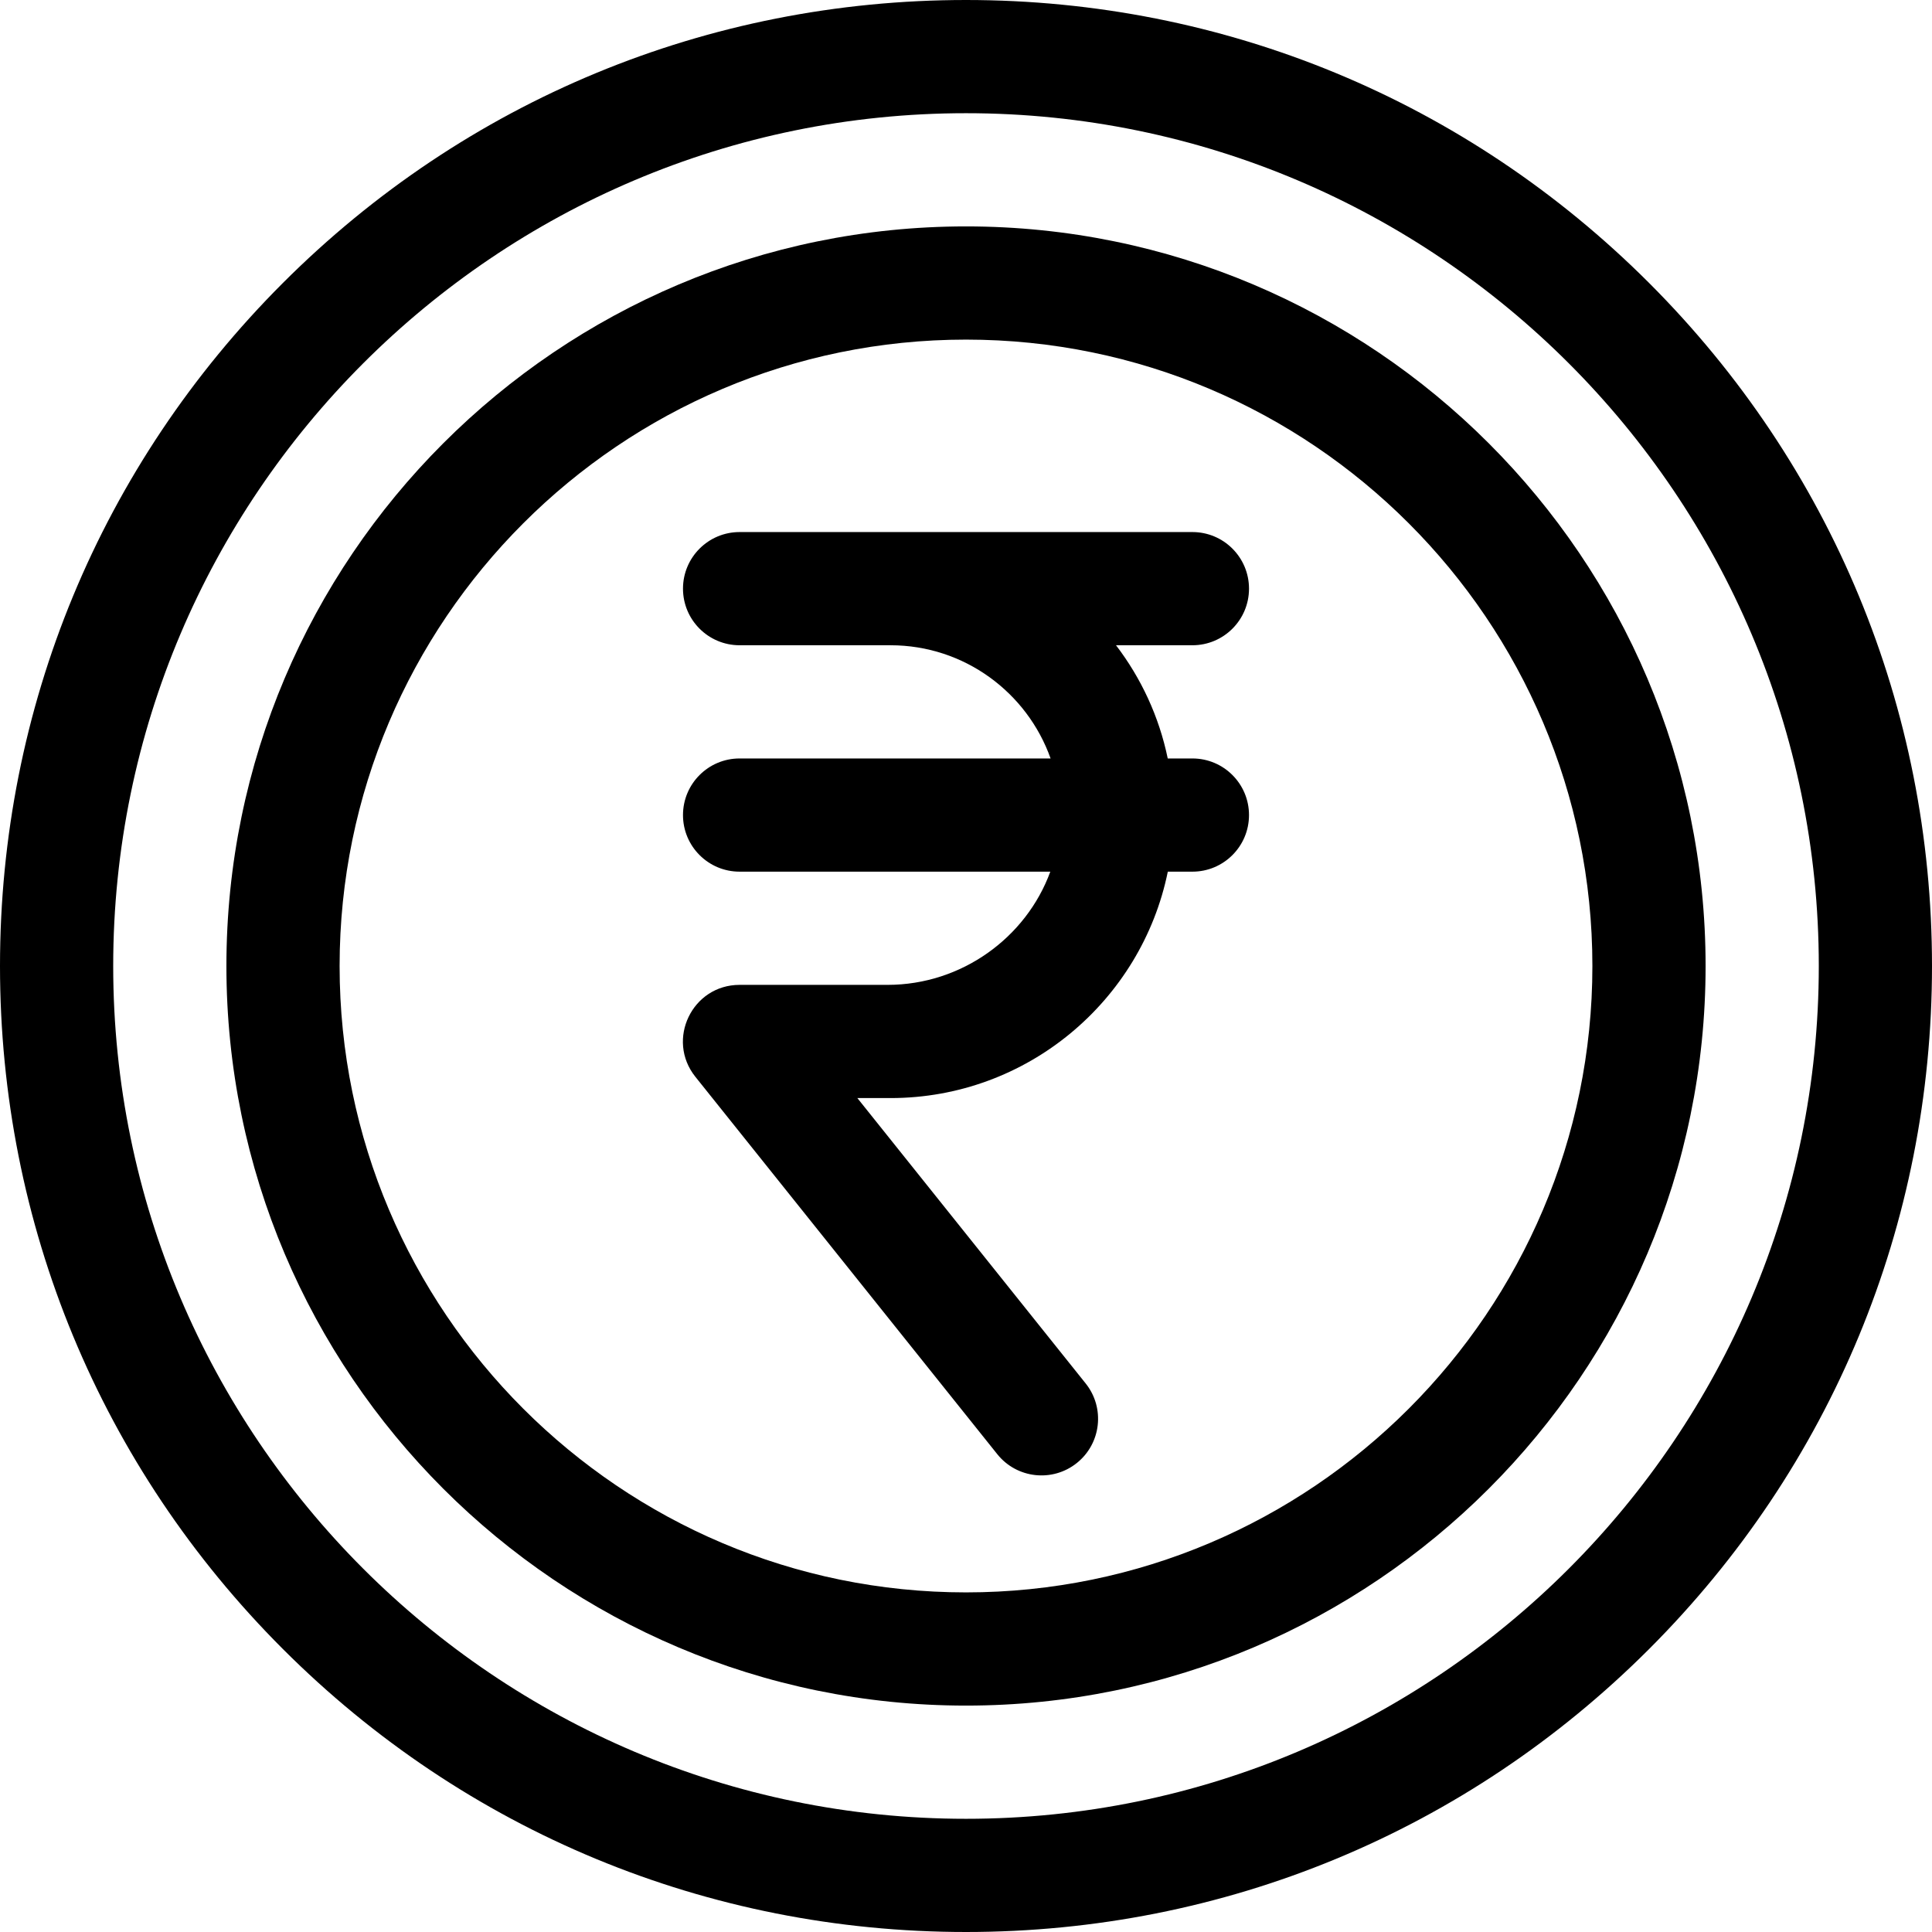
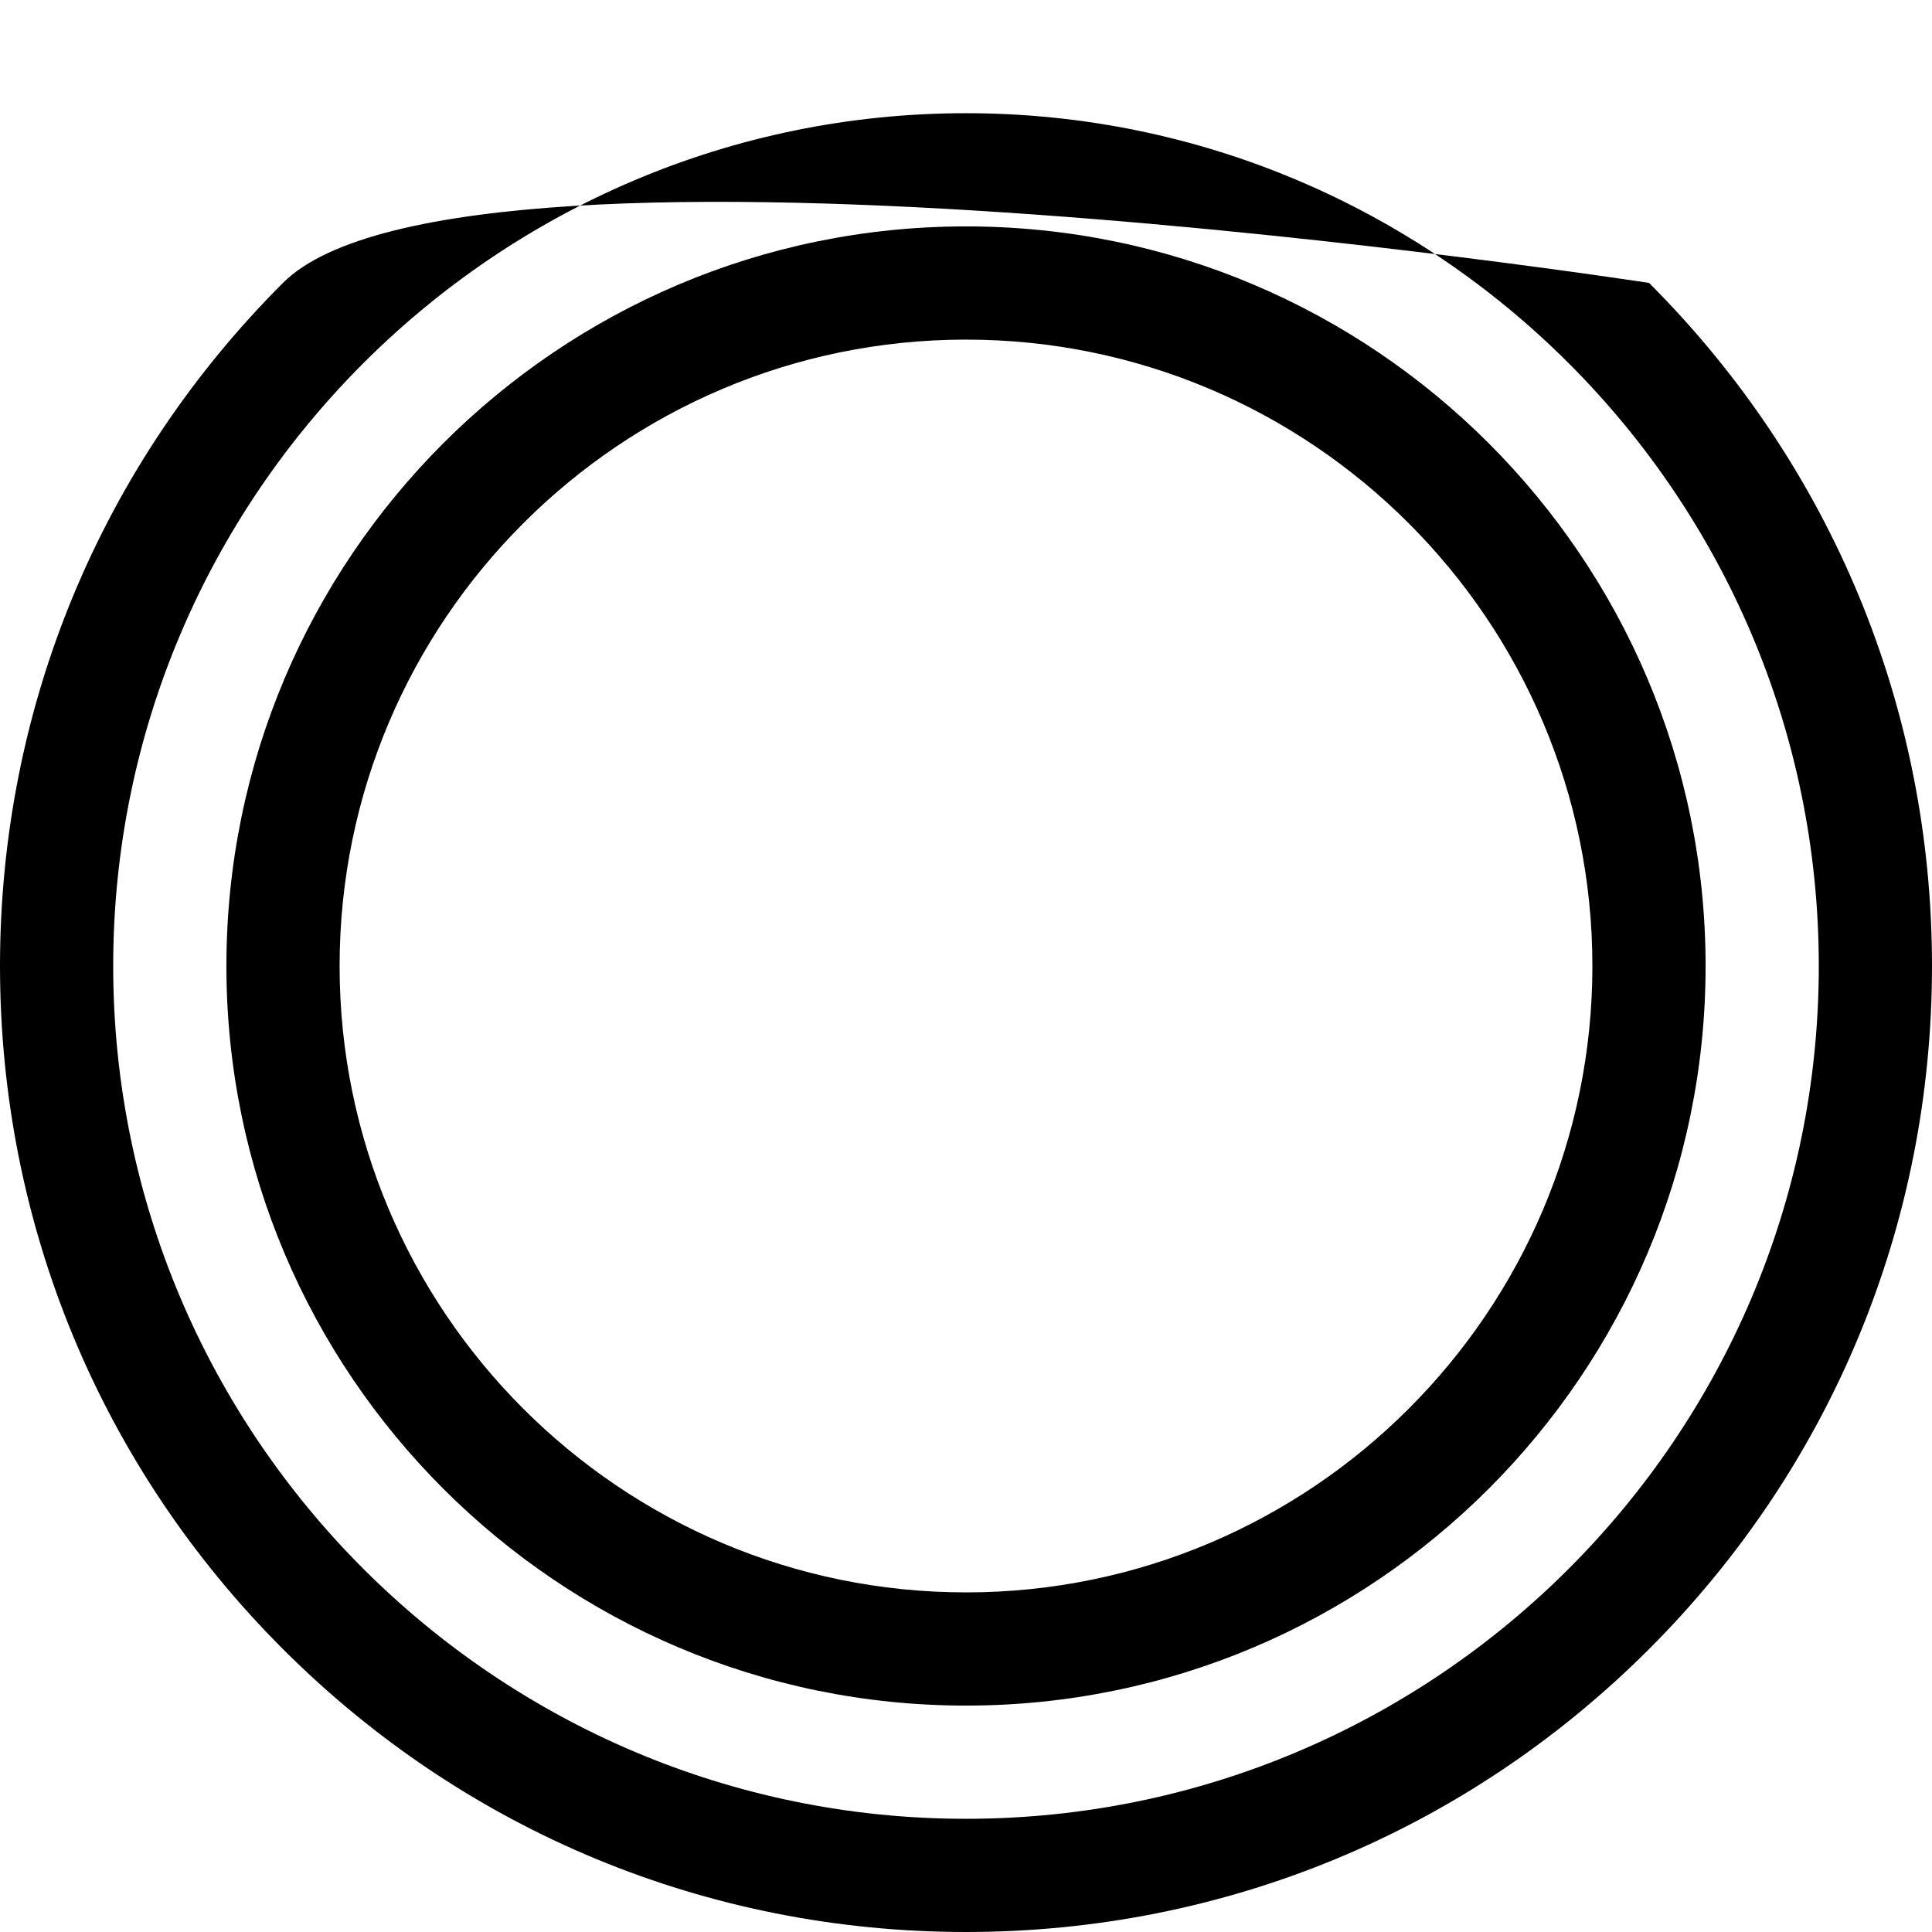
<svg xmlns="http://www.w3.org/2000/svg" width="512" height="512">
-   <path d="M437.02 74.98C388.667 26.629 324.38 0 256 0S123.333 26.629 74.98 74.98C26.629 123.333 0 187.62 0 256s26.629 132.667 74.98 181.02C123.333 485.371 187.62 512 256 512s132.667-26.629 181.02-74.98C485.371 388.667 512 324.38 512 256s-26.629-132.667-74.98-181.02zM256 482C131.383 482 30 380.617 30 256S131.383 30 256 30s226 101.383 226 226-101.383 226-226 226z" />
+   <path d="M437.02 74.98S123.333 26.629 74.98 74.98C26.629 123.333 0 187.62 0 256s26.629 132.667 74.98 181.02C123.333 485.371 187.62 512 256 512s132.667-26.629 181.02-74.98C485.371 388.667 512 324.38 512 256s-26.629-132.667-74.98-181.02zM256 482C131.383 482 30 380.617 30 256S131.383 30 256 30s226 101.383 226 226-101.383 226-226 226z" />
  <path d="M256 60C147.925 60 60 147.925 60 256s87.925 196 196 196 196-87.925 196-196S364.075 60 256 60zm0 362c-91.533 0-166-74.467-166-166S164.467 90 256 90s166 74.467 166 166-74.467 166-166 166z" />
-   <path d="M331 156c0-8.284-6.716-15-15-15H196c-8.284 0-15 6.716-15 15s6.716 15 15 15h40c19.554 0 36.223 12.542 42.416 30H196c-8.284 0-15 6.716-15 15s6.716 15 15 15h82.342c-6.379 17.463-23.5 30-43.14 30H196c-12.578 0-19.57 14.549-11.713 24.37l80 100c5.175 6.469 14.614 7.518 21.083 2.343 6.469-5.175 7.518-14.615 2.343-21.083L227.209 291H236c36.218 0 66.512-25.81 73.482-60H316c8.284 0 15-6.716 15-15s-6.716-15-15-15h-6.538c-2.289-11.101-7.059-21.291-13.707-30H316c8.284 0 15-6.716 15-15z" />
</svg>